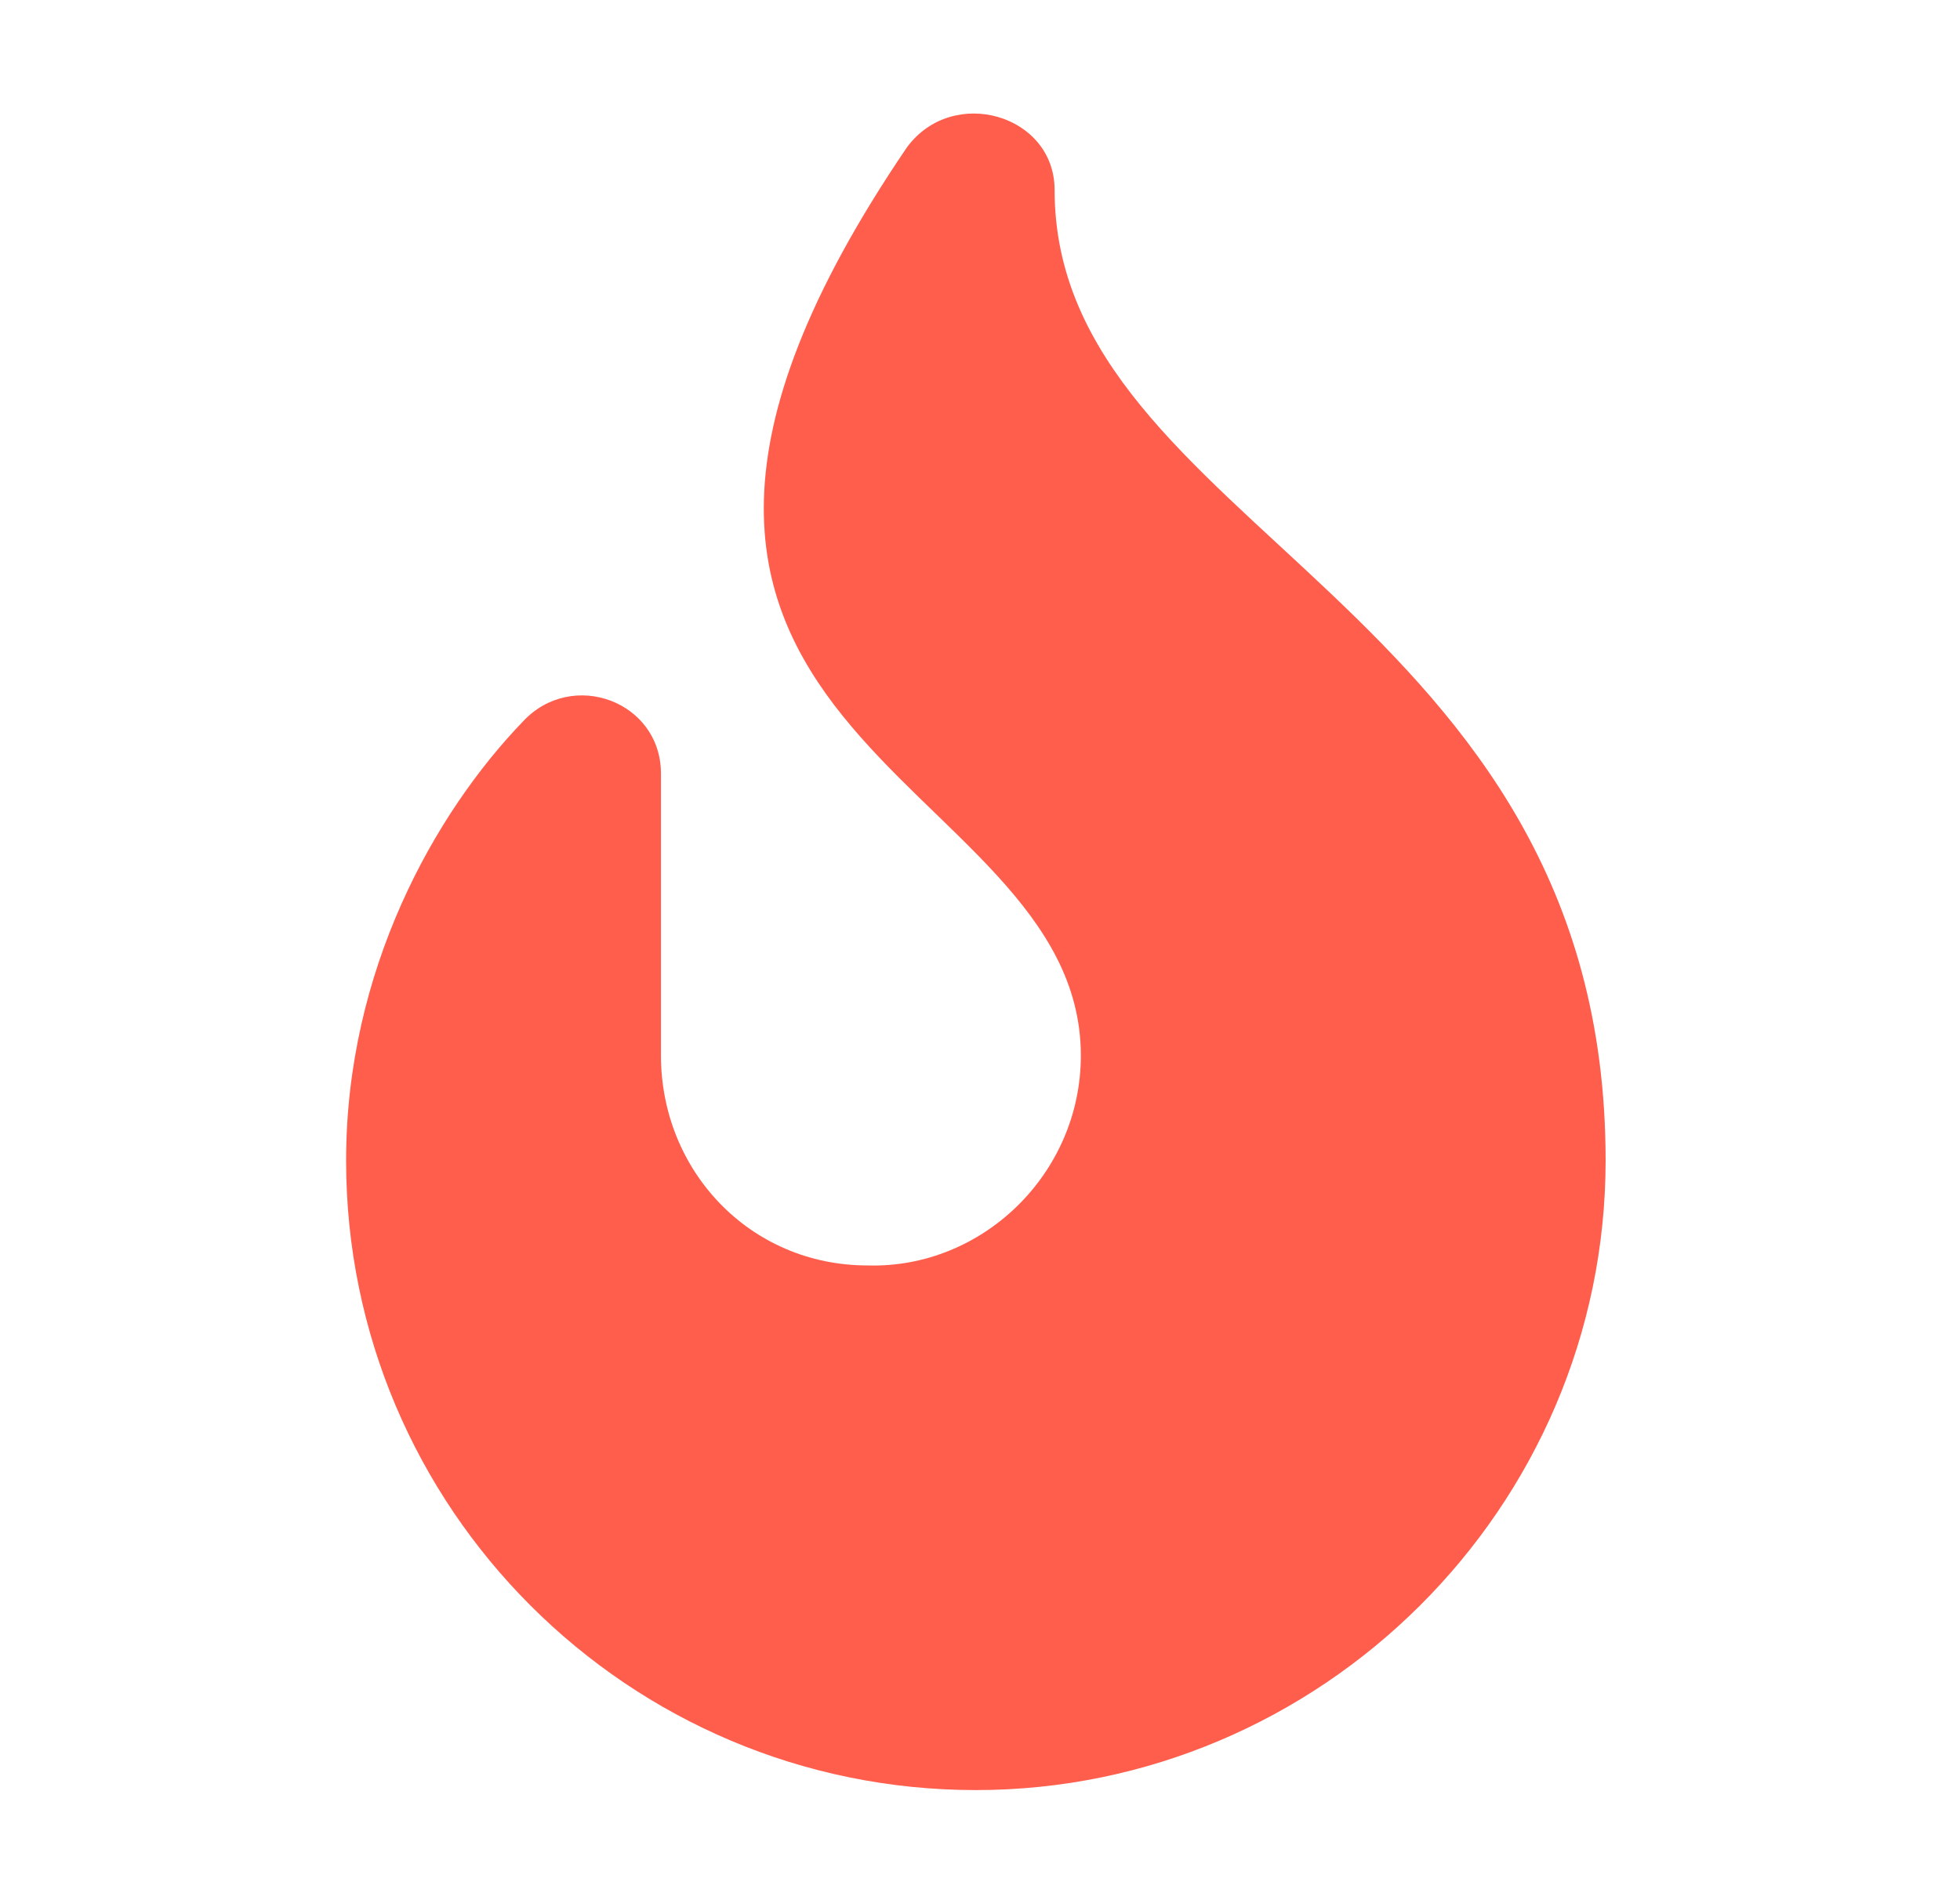
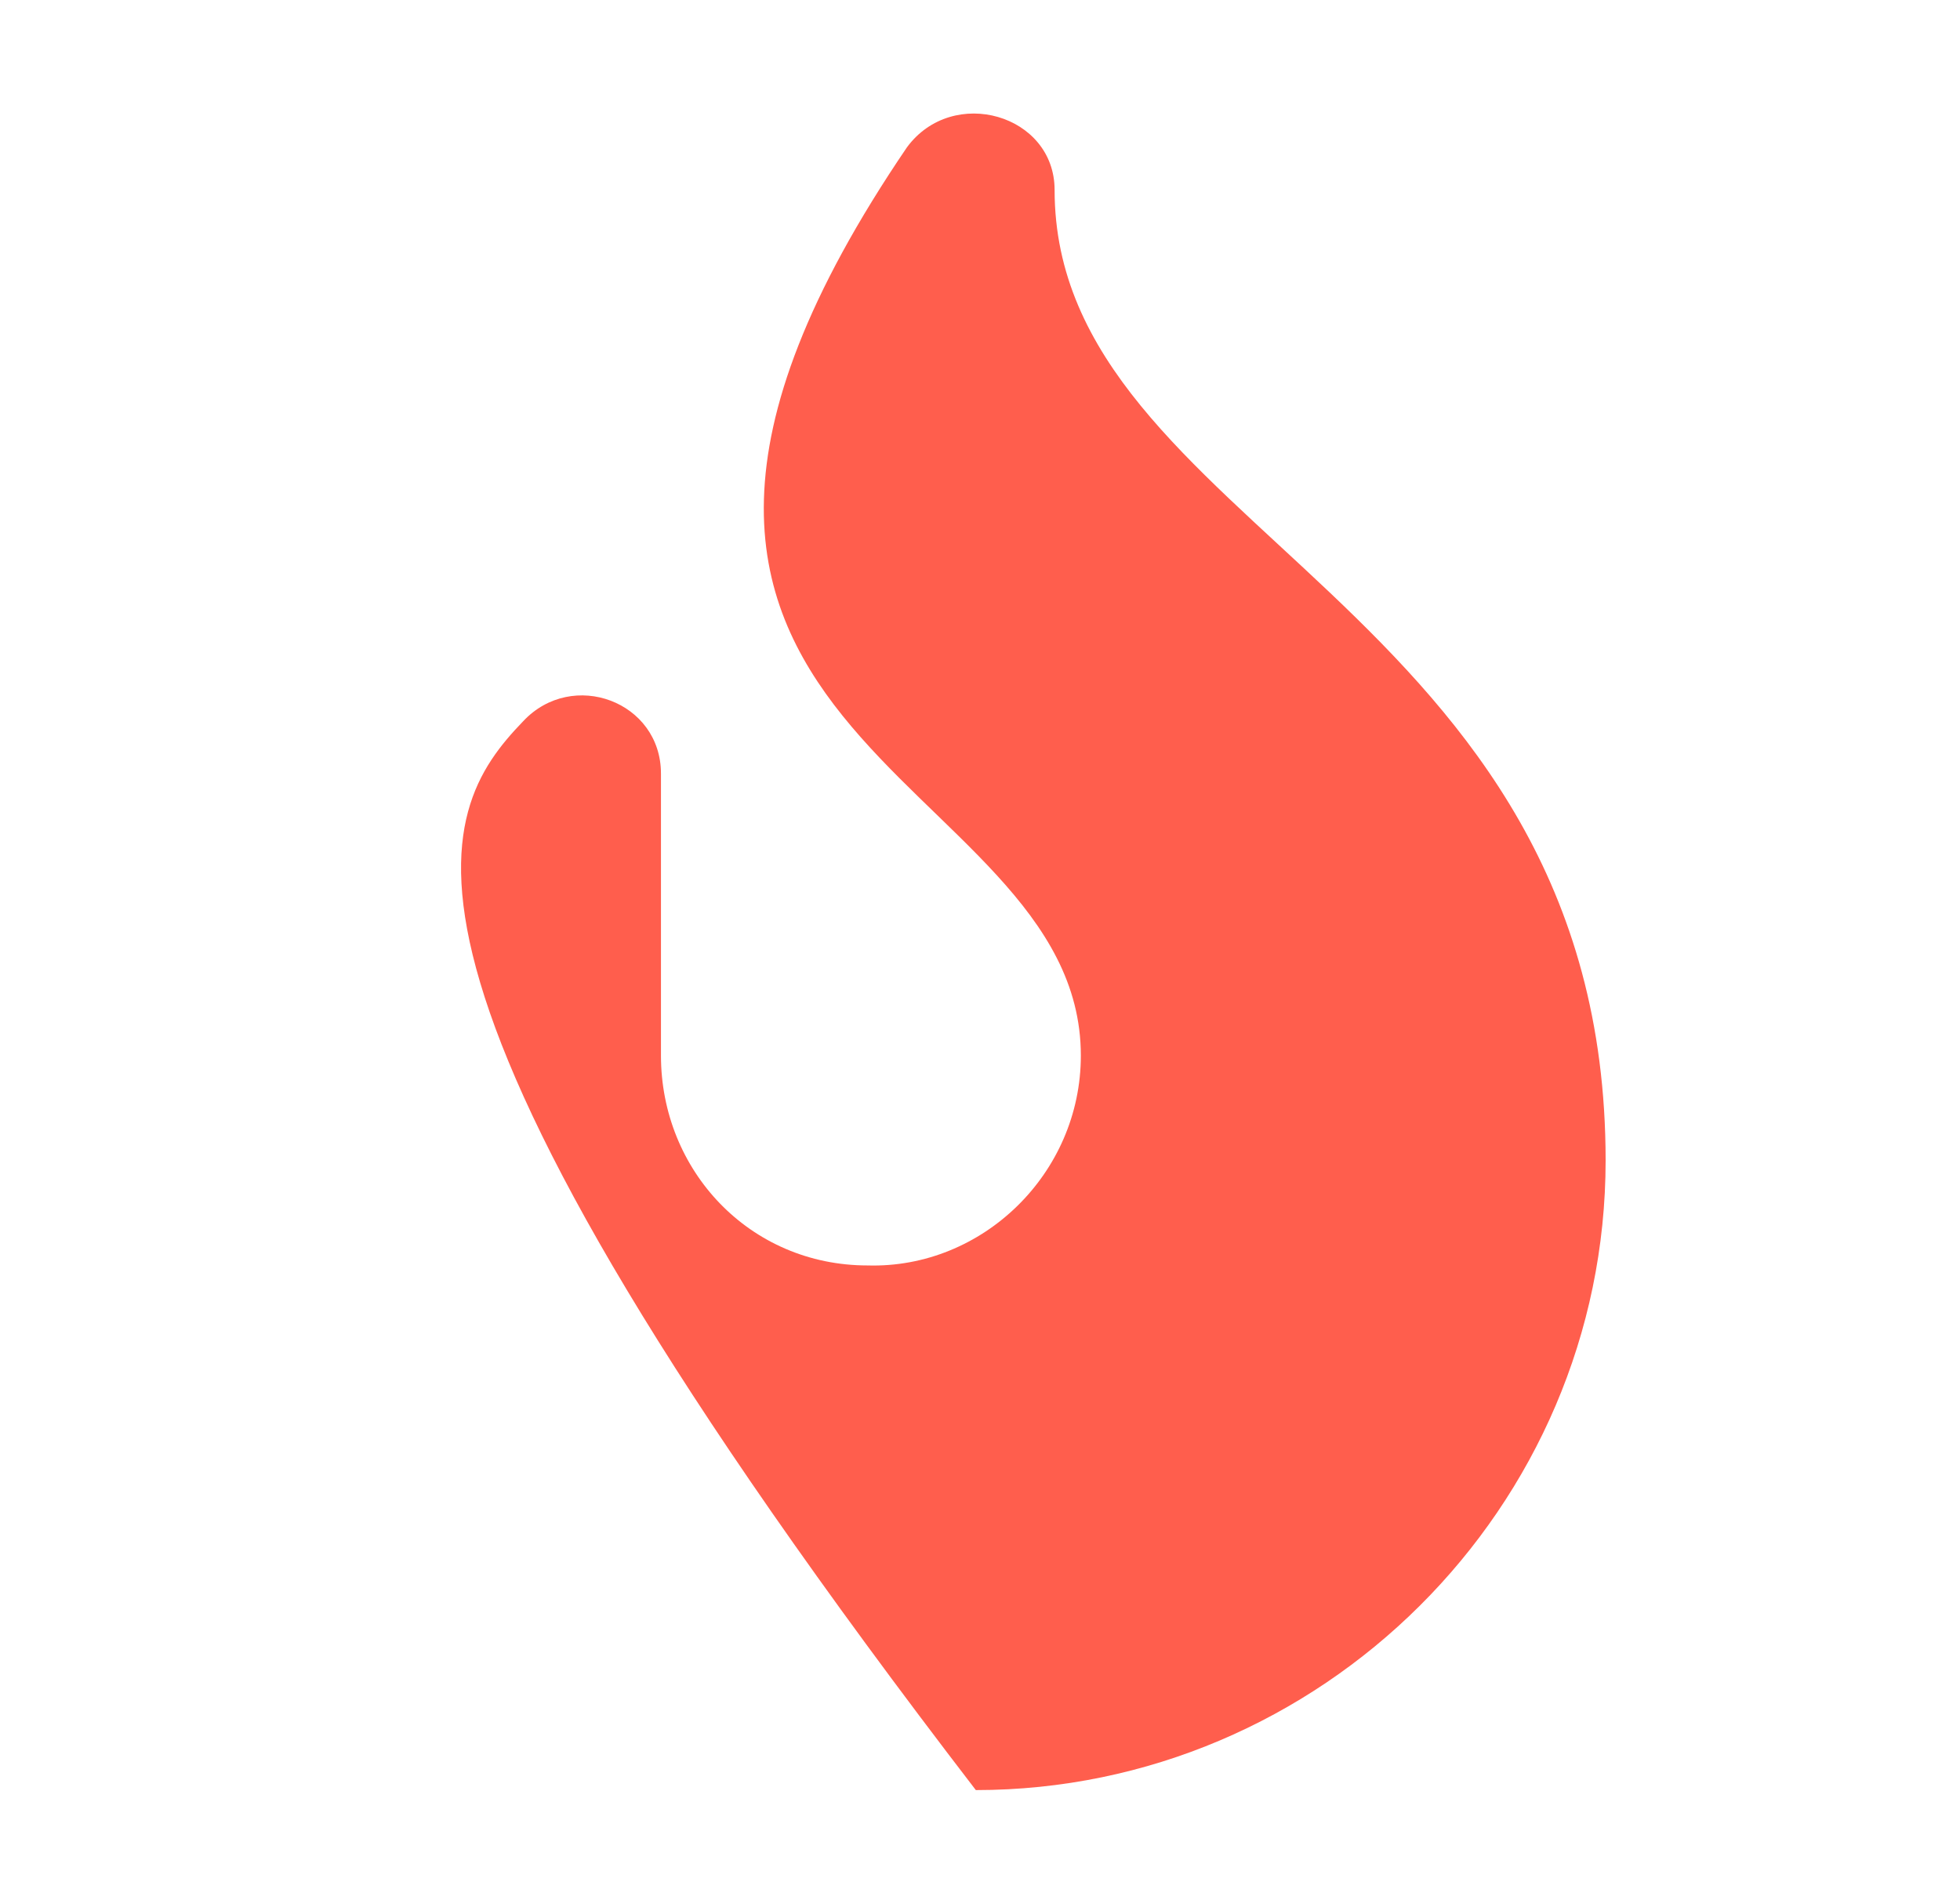
<svg xmlns="http://www.w3.org/2000/svg" width="31" height="30" viewBox="0 0 31 30" fill="none">
-   <path d="M16.68 3.005C16.68 8.348 25.395 9.541 25.395 18.36C25.395 23.859 20.881 28.32 15.434 28.32C9.936 28.32 5.474 23.859 5.474 18.36C5.474 15.351 6.875 12.861 8.276 11.409C9.054 10.579 10.454 11.097 10.454 12.239V16.7C10.454 18.515 11.855 20.02 13.723 20.02C15.538 20.072 17.095 18.567 17.095 16.7C17.095 12.135 7.964 11.72 14.345 2.33C15.071 1.345 16.68 1.812 16.68 3.005Z" fill="#FF5E4D" />
+   <path d="M16.68 3.005C16.68 8.348 25.395 9.541 25.395 18.36C25.395 23.859 20.881 28.32 15.434 28.32C5.474 15.351 6.875 12.861 8.276 11.409C9.054 10.579 10.454 11.097 10.454 12.239V16.7C10.454 18.515 11.855 20.02 13.723 20.02C15.538 20.072 17.095 18.567 17.095 16.7C17.095 12.135 7.964 11.72 14.345 2.33C15.071 1.345 16.68 1.812 16.68 3.005Z" fill="#FF5E4D" />
</svg>